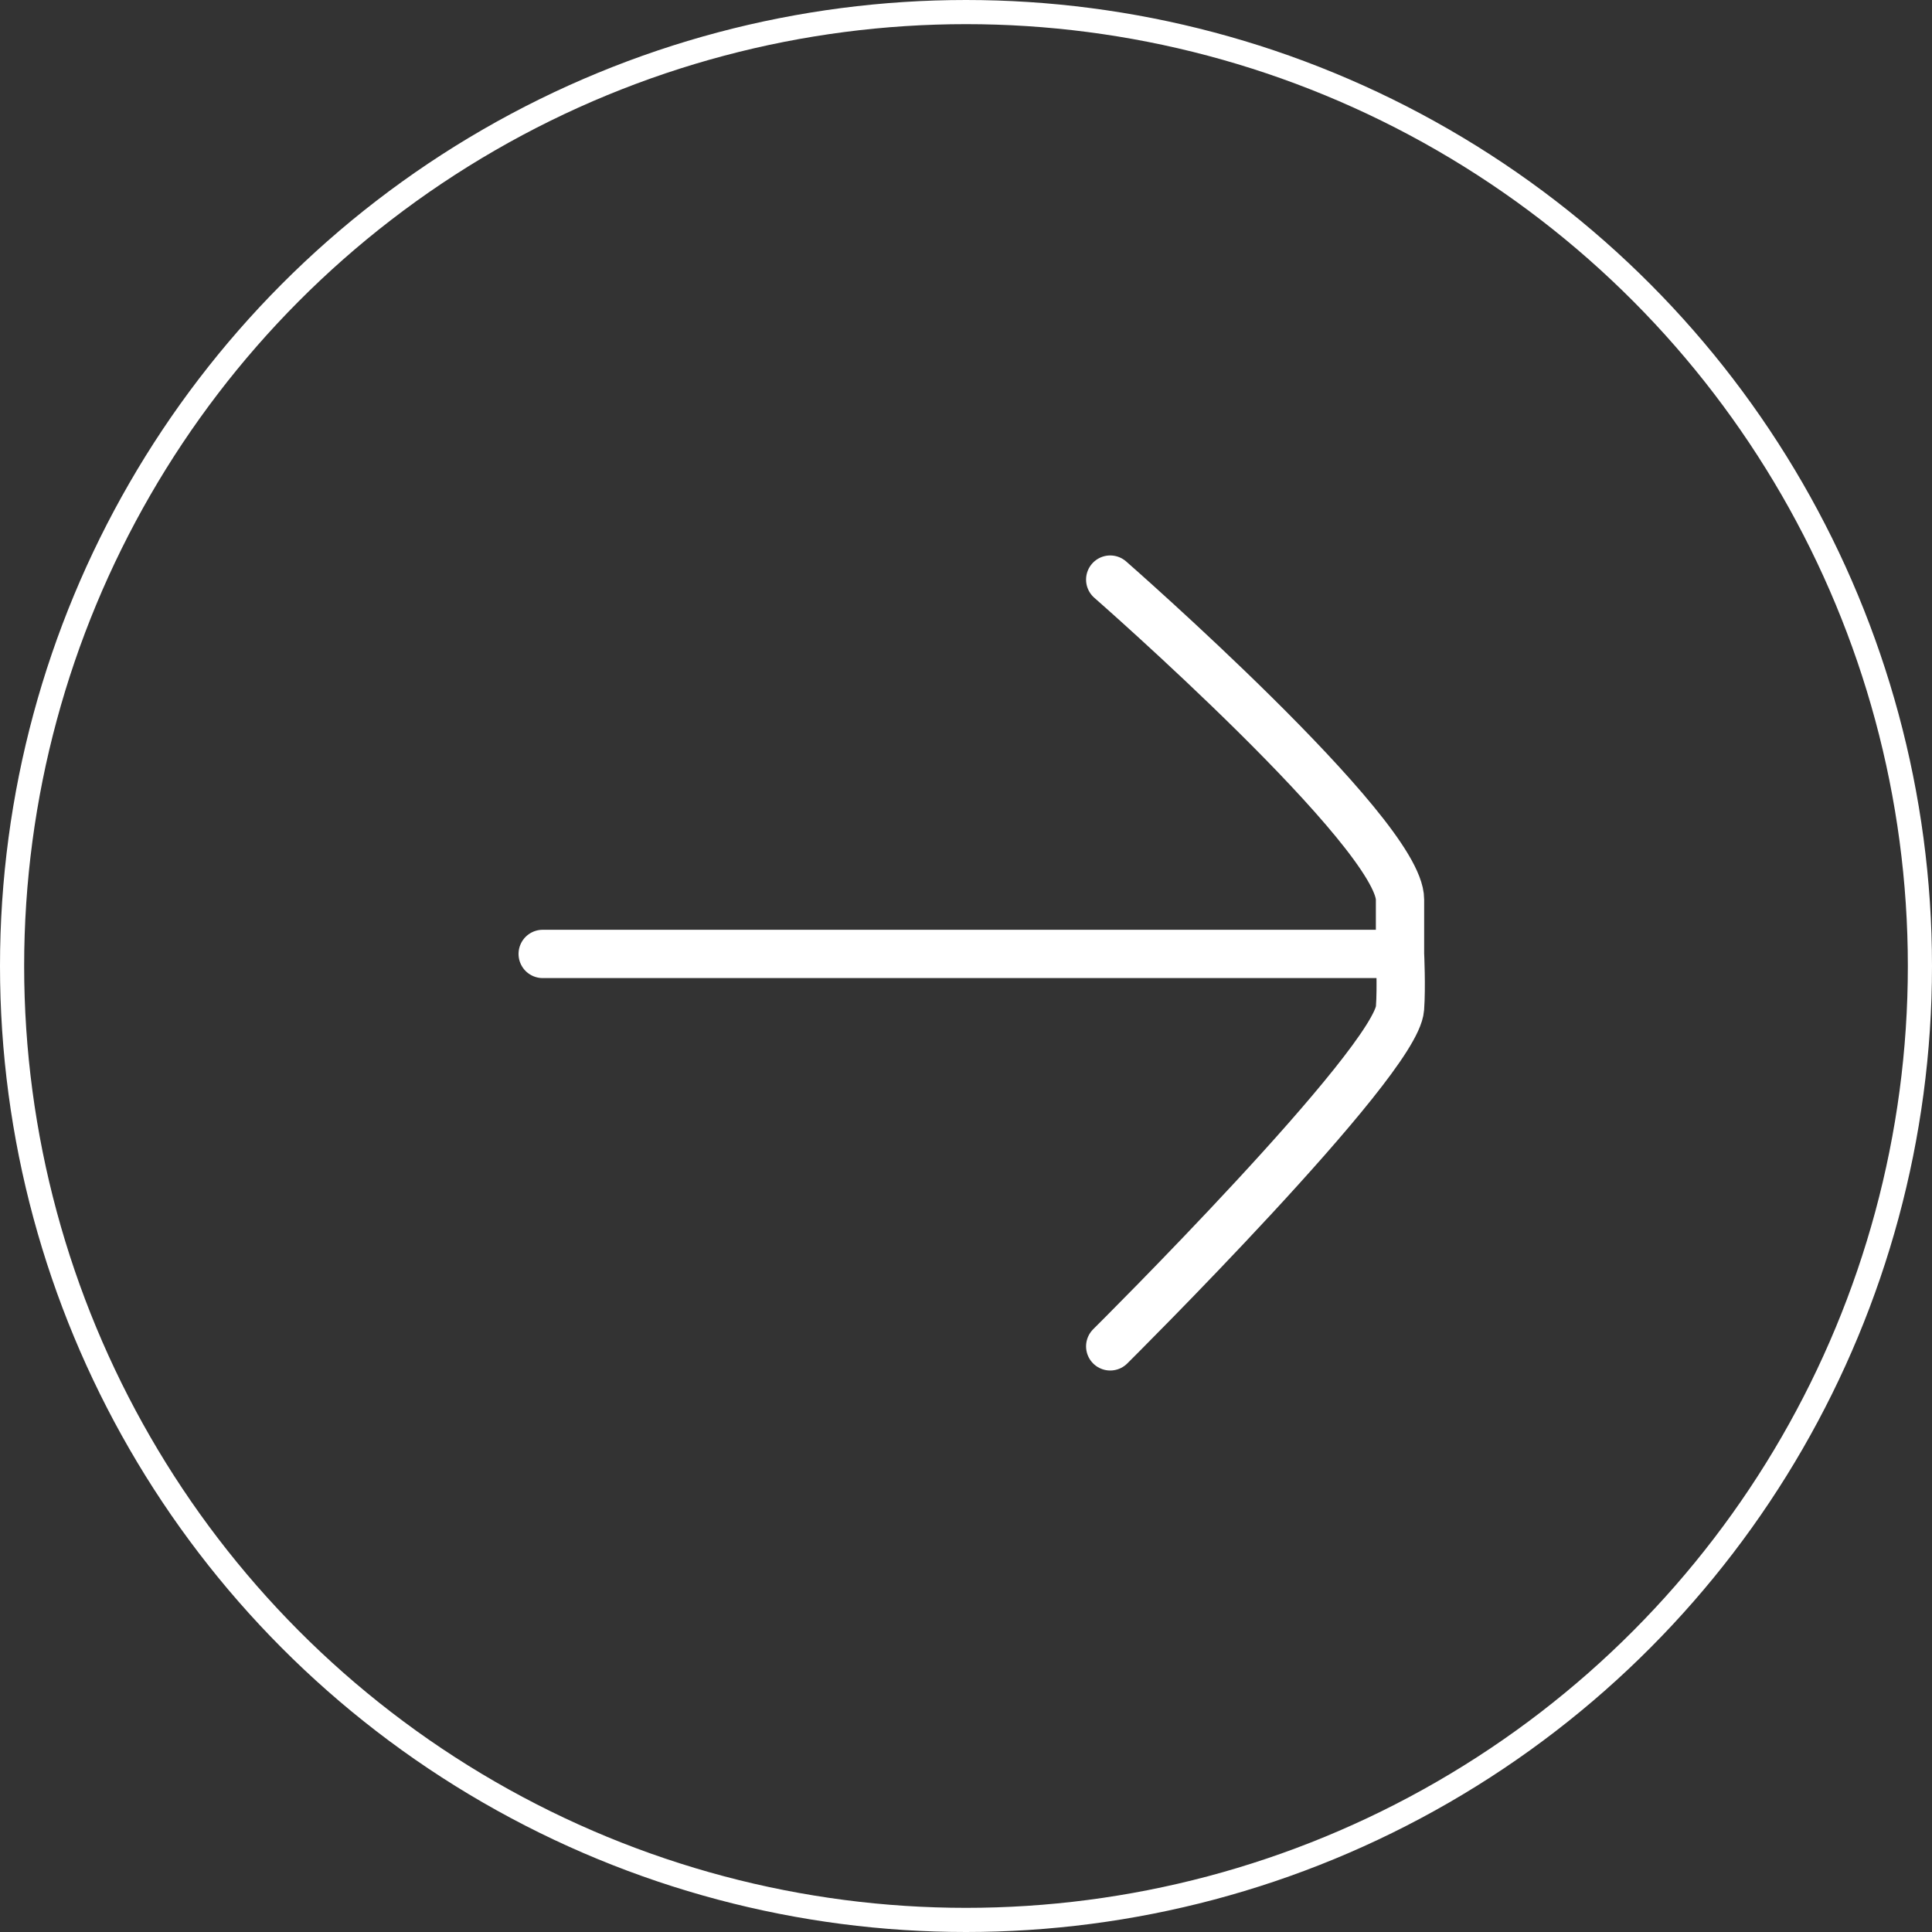
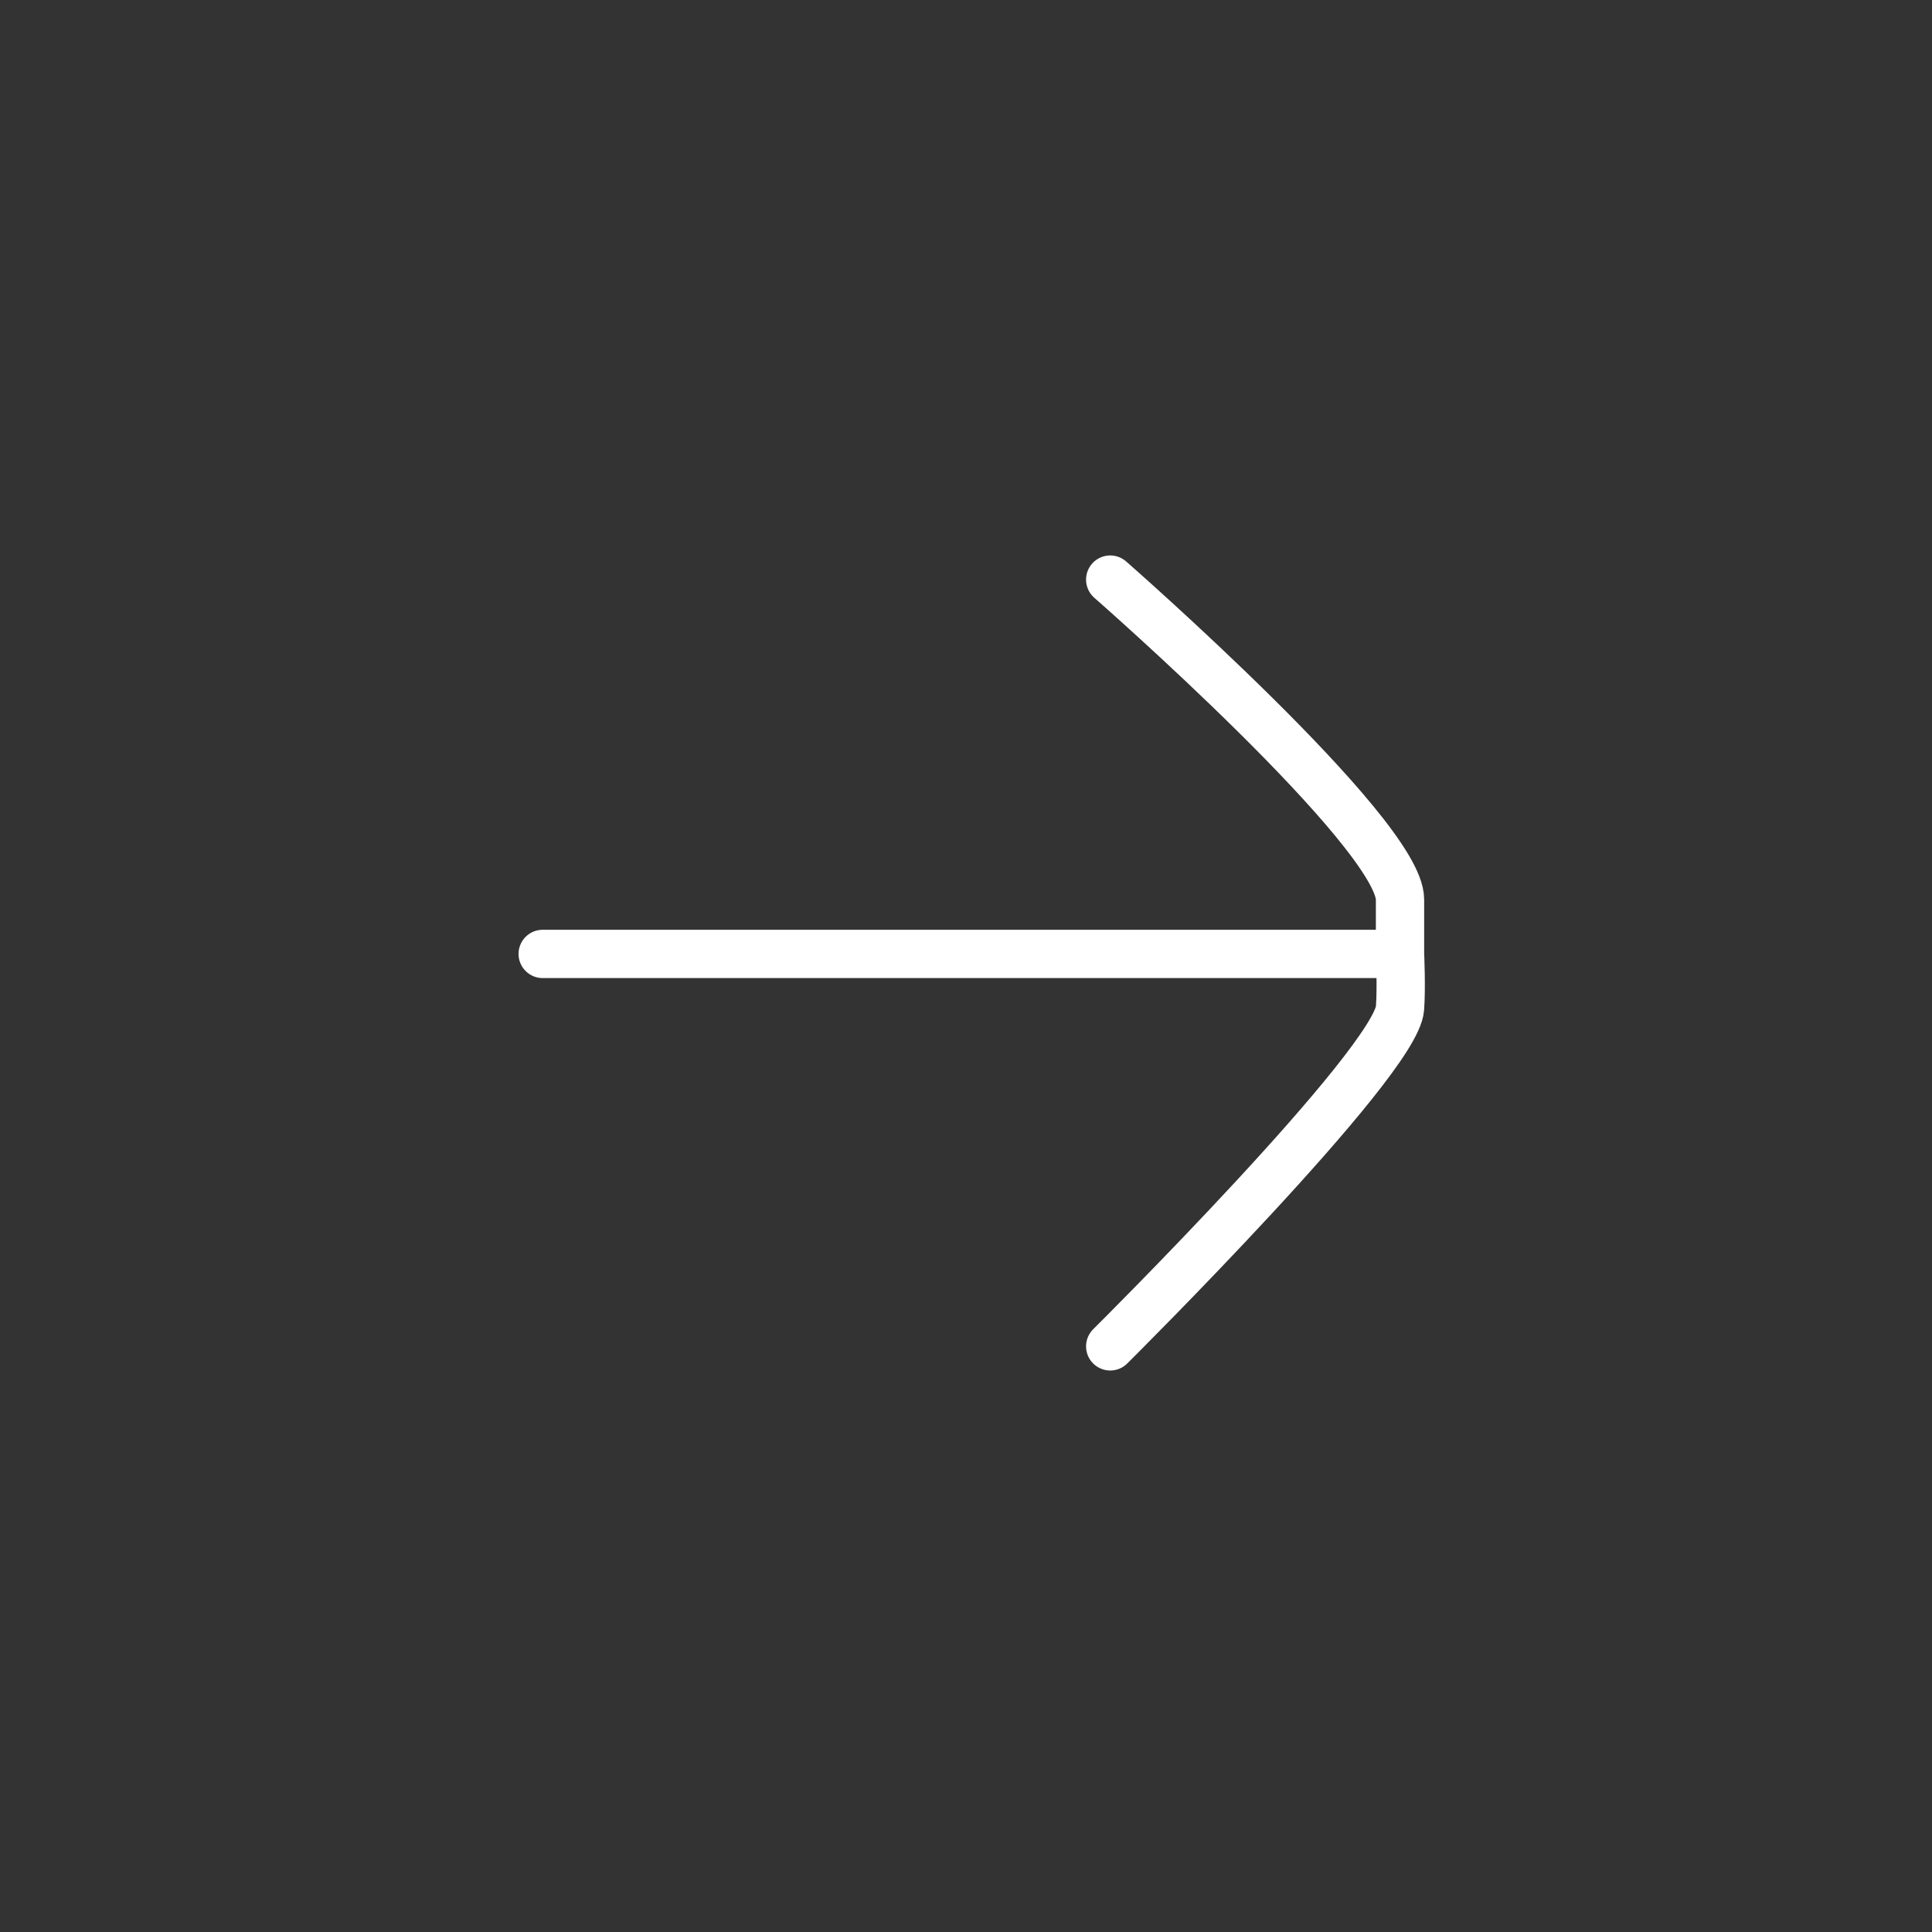
<svg xmlns="http://www.w3.org/2000/svg" width="160" height="160" viewBox="0 0 160 160" fill="none">
  <rect x="0" y="0" width="160" height="160" fill="#333333" stroke="none" />
-   <circle cx="80" cy="80" r="79" transform="matrix(-1 0 0 1 160 0)" stroke="white" stroke-width="2" />
  <path d="M91.943 48C91.943 48 115.944 69 115.943 74.5C115.943 76.257 115.943 79 115.943 79M91.943 111.5C91.943 111.5 115.616 88 115.943 83.5C116.071 81.747 115.943 79 115.943 79M115.943 79H44.943" stroke="white" stroke-width="4" stroke-linecap="round" />
</svg>